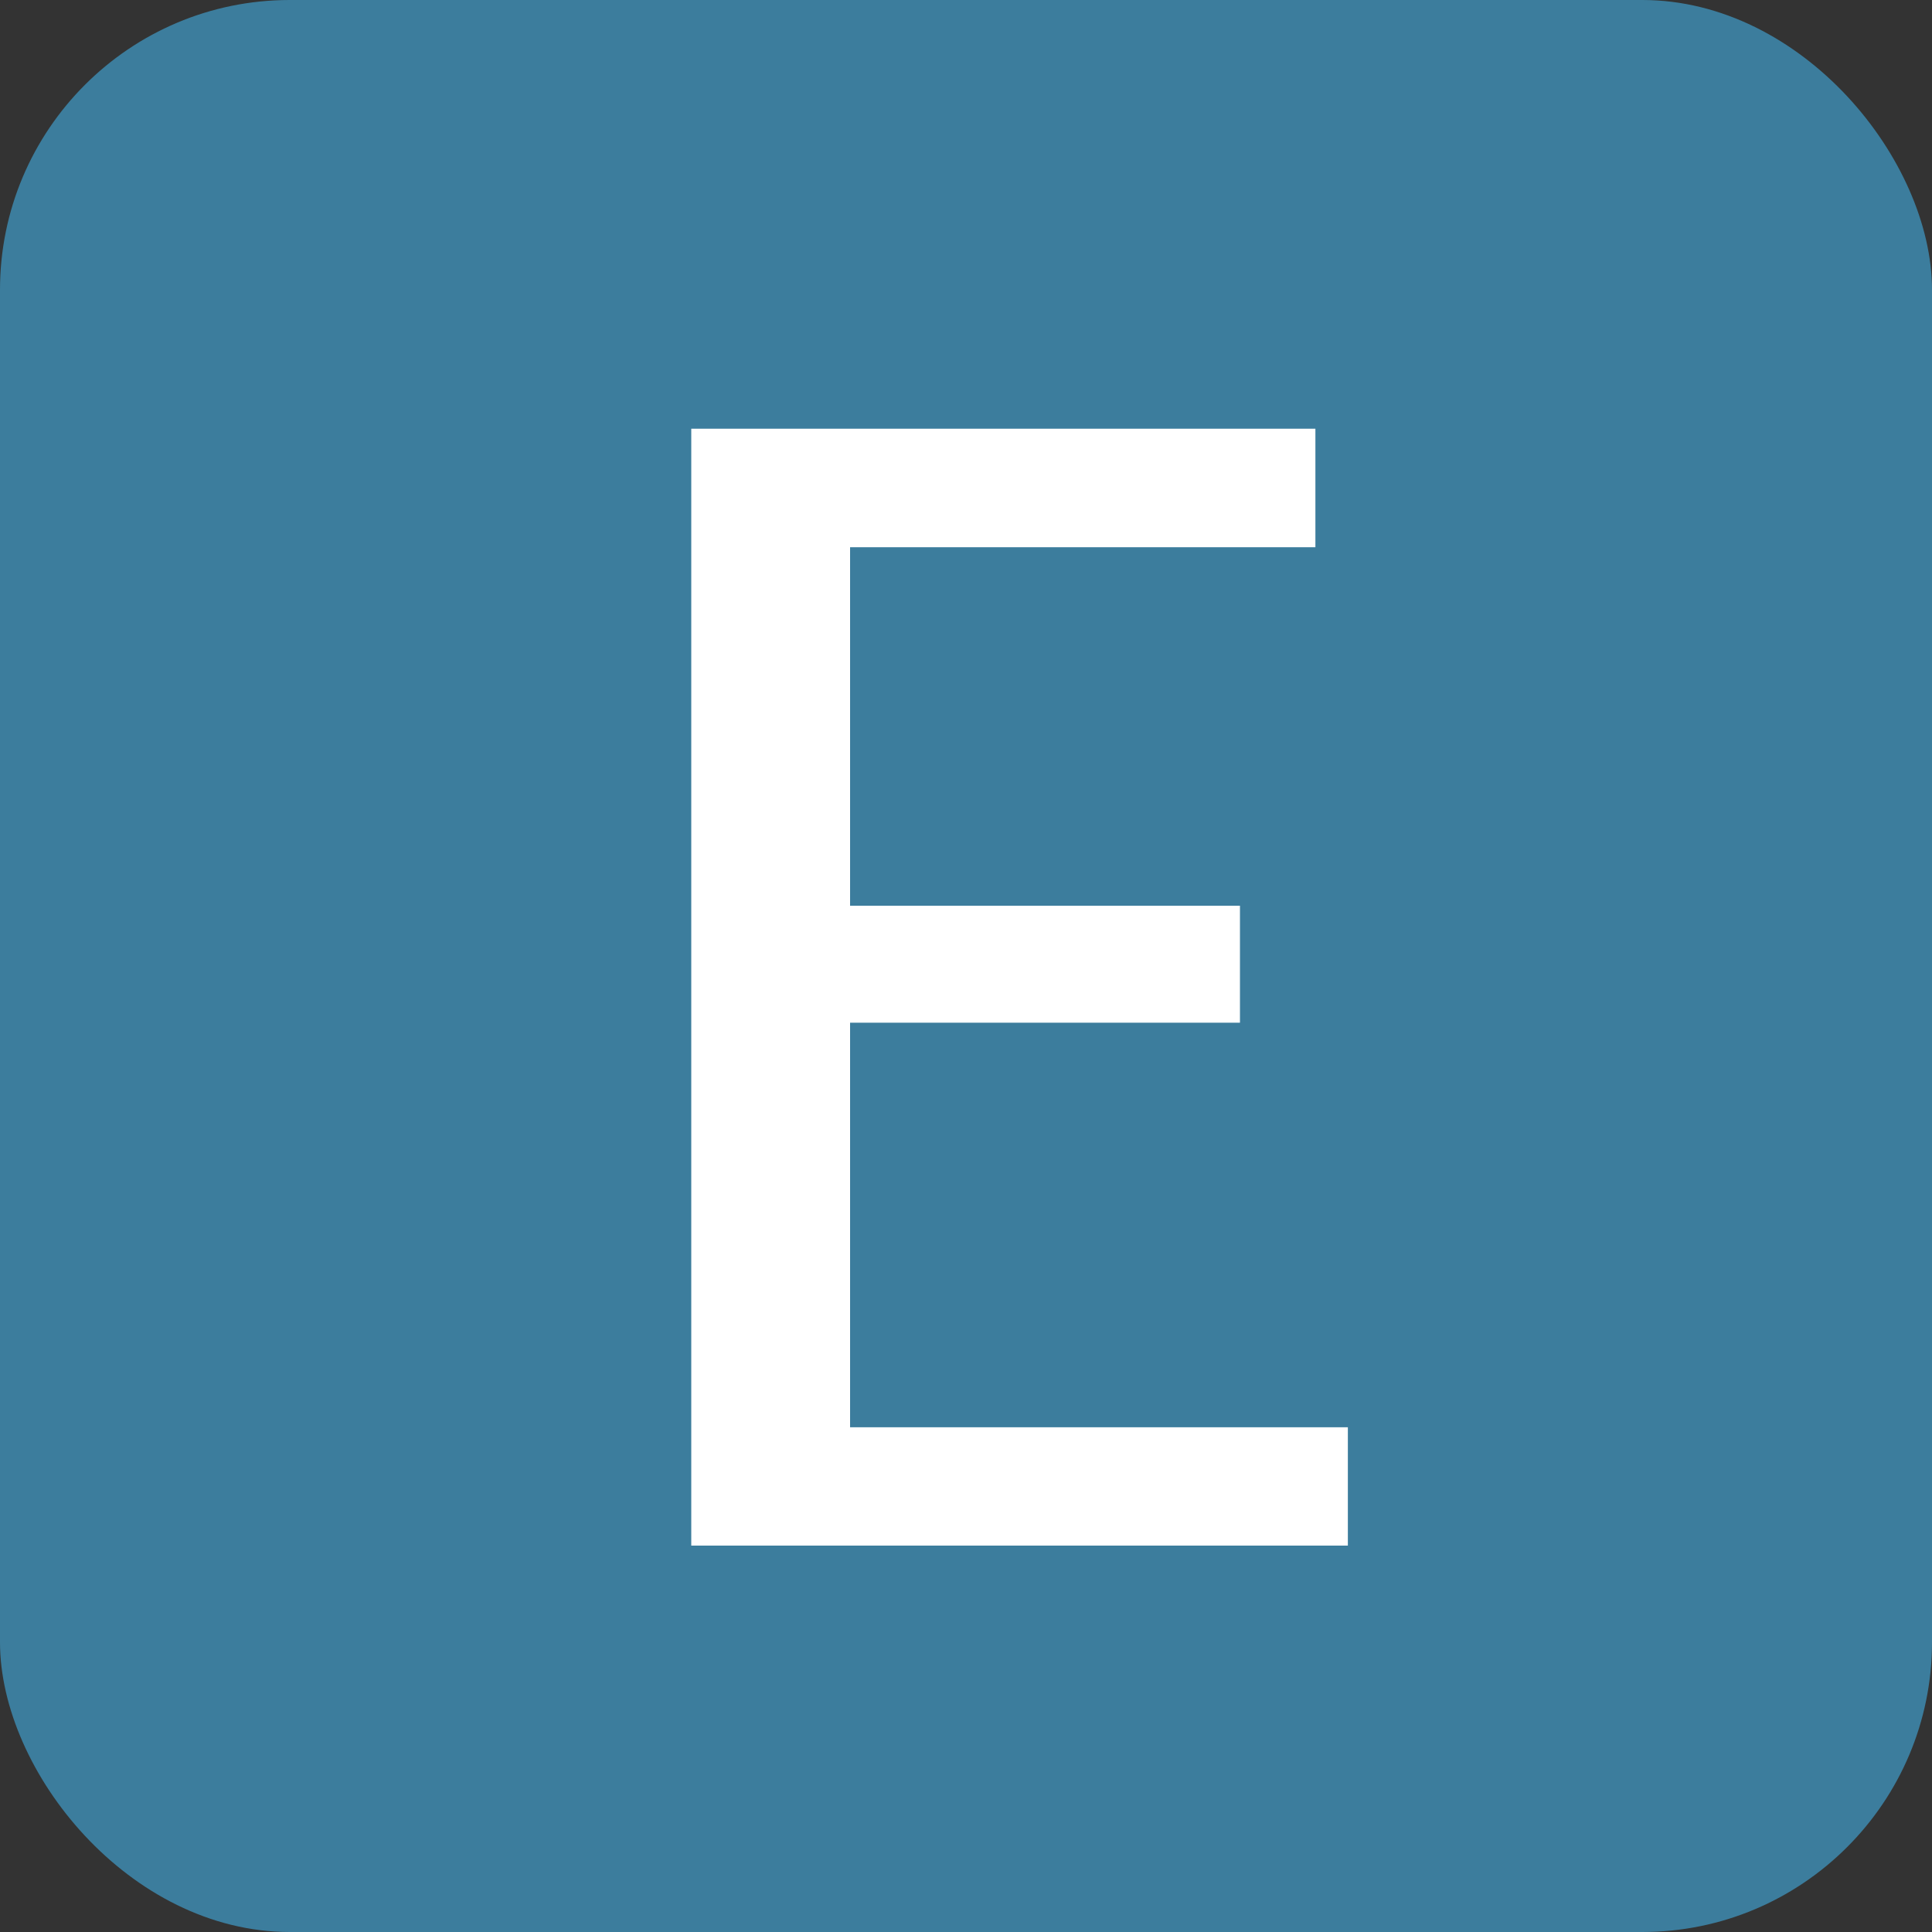
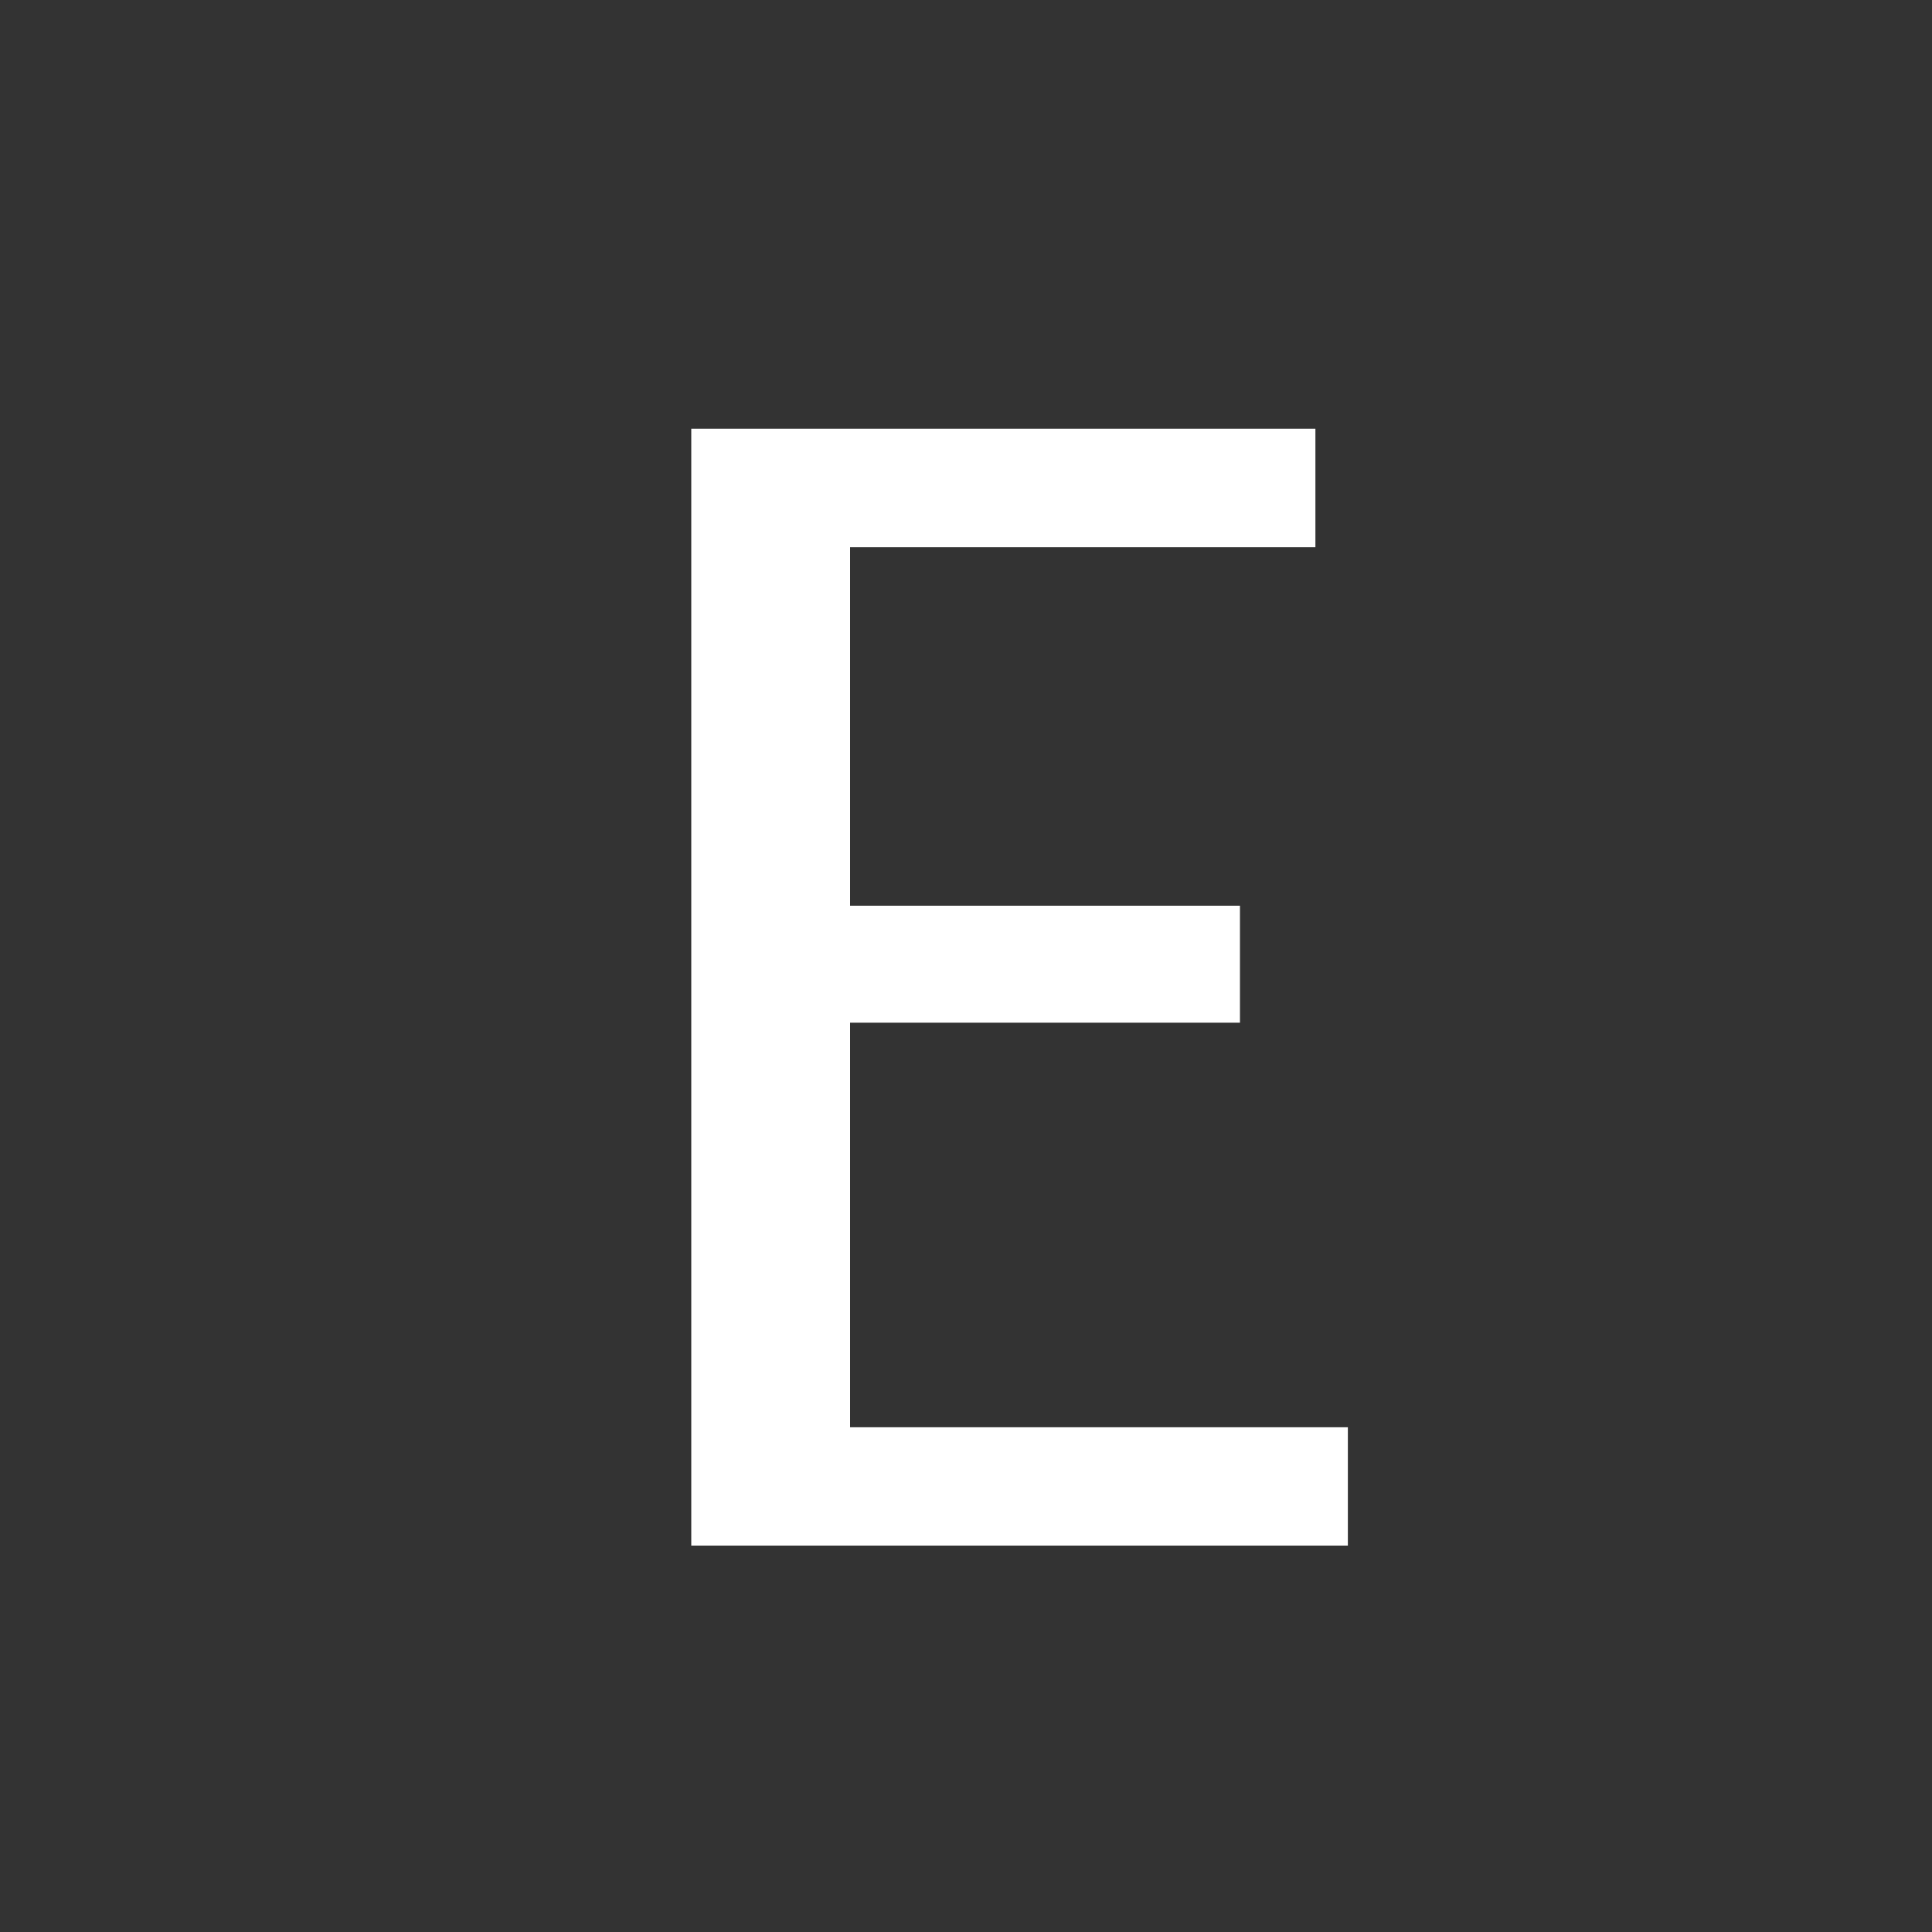
<svg xmlns="http://www.w3.org/2000/svg" id="icon_e" width="20" height="20" viewBox="0 0 20 20">
  <rect x="0" y="0" width="20" height="20" fill="#333333" stroke="none" />
-   <rect id="長方形_30" data-name="長方形 30" width="20" height="20" rx="3" fill="#3c7d9d" />
-   <path id="パス_81" data-name="パス 81" d="M-2.844,0V-11.562H3.617v1.227H-1.2v3.711H2.836v1.211H-1.2v4.188H3.953V0Z" transform="translate(10 16)" fill="#fff" />
+   <path id="パス_81" data-name="パス 81" d="M-2.844,0V-11.562H3.617v1.227H-1.2v3.711H2.836v1.211H-1.2v4.188H3.953V0" transform="translate(10 16)" fill="#fff" />
</svg>